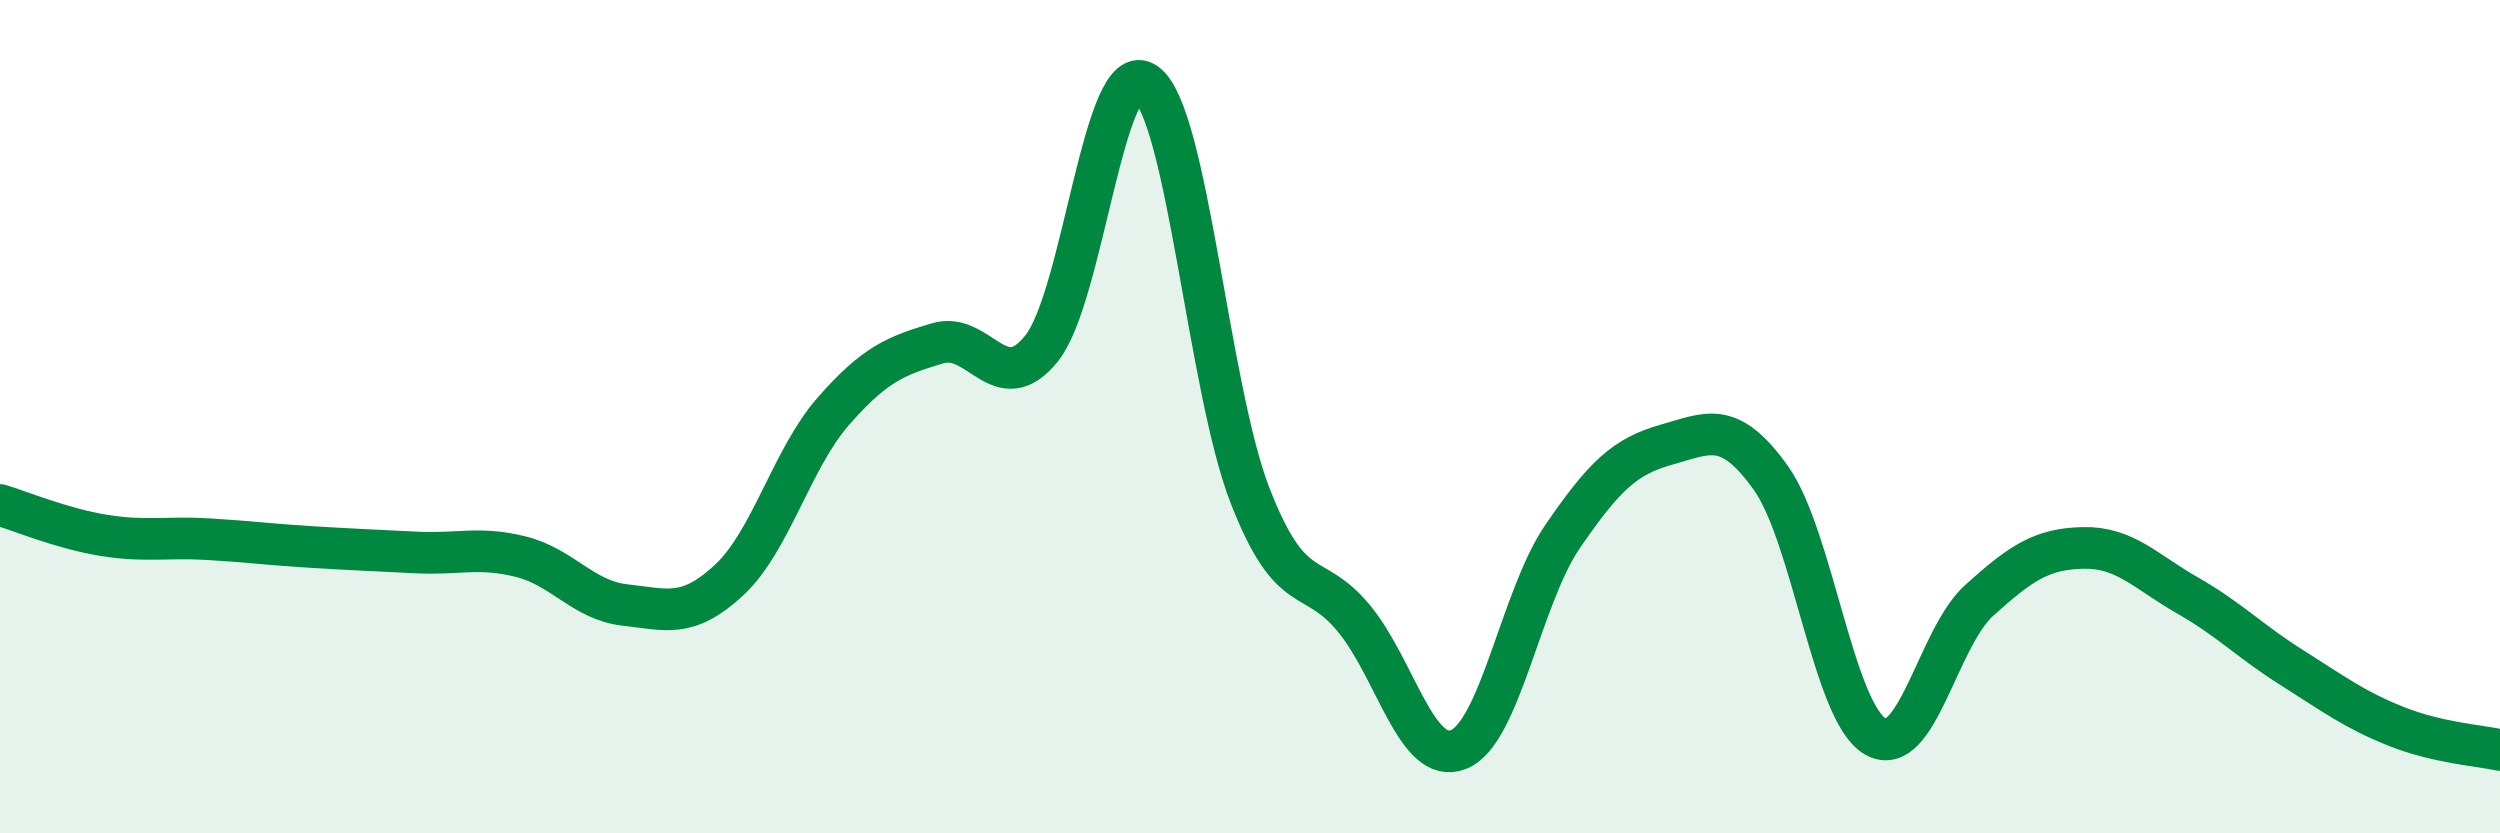
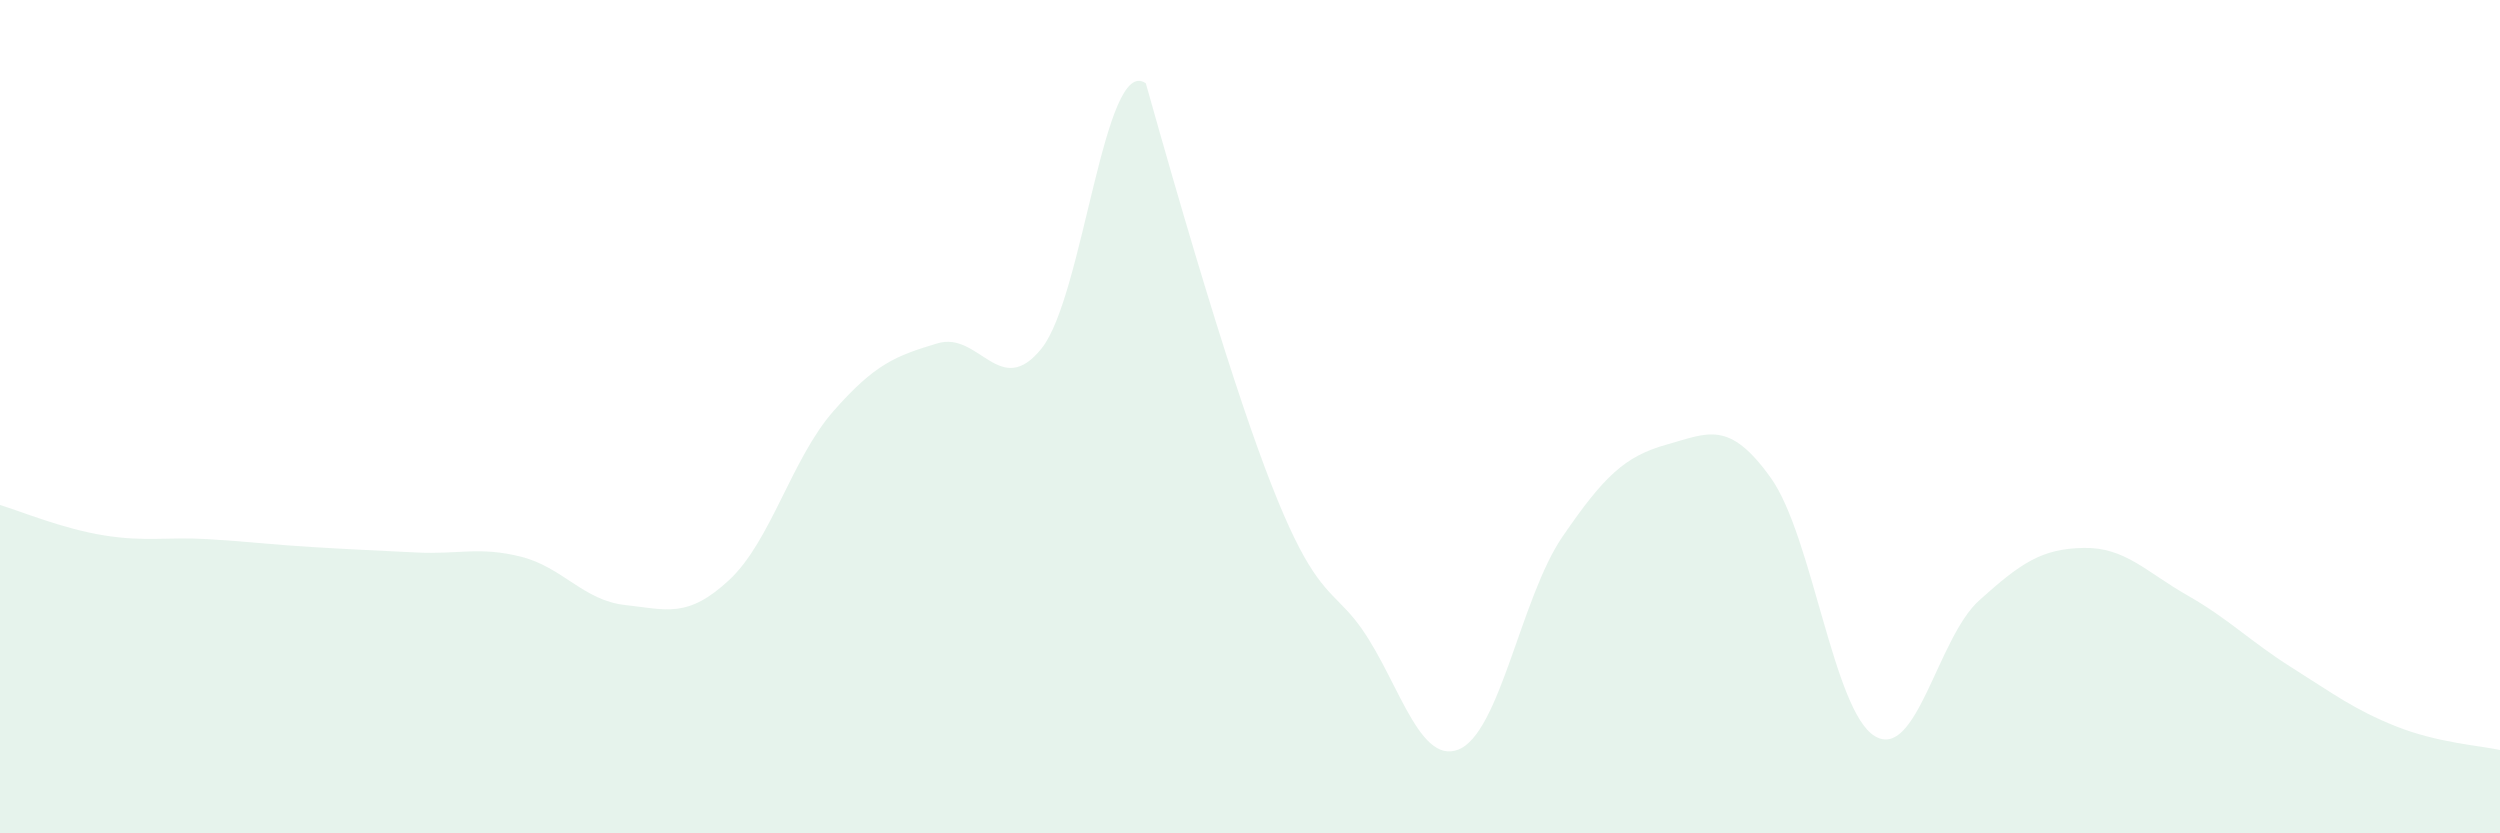
<svg xmlns="http://www.w3.org/2000/svg" width="60" height="20" viewBox="0 0 60 20">
-   <path d="M 0,12.12 C 0.5,12.27 1.5,12.69 2.5,12.85 C 3.5,13.01 4,12.88 5,12.94 C 6,13 6.5,13.07 7.5,13.13 C 8.5,13.19 9,13.21 10,13.26 C 11,13.31 11.5,13.11 12.5,13.36 C 13.5,13.61 14,14.41 15,14.52 C 16,14.63 16.5,14.85 17.5,13.92 C 18.5,12.99 19,11.01 20,9.87 C 21,8.73 21.5,8.54 22.5,8.24 C 23.5,7.94 24,9.61 25,8.36 C 26,7.11 26.5,1.29 27.5,2 C 28.5,2.71 29,9.32 30,11.89 C 31,14.46 31.5,13.63 32.5,14.85 C 33.5,16.07 34,18.38 35,17.99 C 36,17.6 36.5,14.34 37.5,12.88 C 38.5,11.42 39,10.95 40,10.67 C 41,10.39 41.5,10.07 42.5,11.47 C 43.5,12.87 44,17.08 45,17.67 C 46,18.26 46.5,15.31 47.5,14.41 C 48.5,13.51 49,13.17 50,13.15 C 51,13.13 51.5,13.72 52.5,14.29 C 53.5,14.86 54,15.39 55,16.02 C 56,16.65 56.5,17.03 57.5,17.43 C 58.5,17.83 59.5,17.89 60,18L60 20L0 20Z" fill="#008740" opacity="0.1" stroke-linecap="round" stroke-linejoin="round" />
-   <path d="M 0,12.12 C 0.5,12.27 1.5,12.69 2.5,12.85 C 3.5,13.01 4,12.88 5,12.94 C 6,13 6.5,13.07 7.5,13.13 C 8.5,13.19 9,13.21 10,13.26 C 11,13.31 11.5,13.11 12.5,13.36 C 13.5,13.61 14,14.41 15,14.52 C 16,14.63 16.5,14.85 17.5,13.92 C 18.5,12.99 19,11.01 20,9.87 C 21,8.73 21.5,8.54 22.5,8.24 C 23.5,7.94 24,9.61 25,8.36 C 26,7.11 26.5,1.29 27.5,2 C 28.5,2.71 29,9.32 30,11.89 C 31,14.46 31.5,13.63 32.5,14.85 C 33.5,16.07 34,18.38 35,17.99 C 36,17.6 36.5,14.34 37.5,12.88 C 38.5,11.42 39,10.95 40,10.67 C 41,10.39 41.5,10.07 42.5,11.47 C 43.5,12.87 44,17.08 45,17.67 C 46,18.26 46.5,15.31 47.5,14.41 C 48.5,13.51 49,13.17 50,13.15 C 51,13.13 51.5,13.72 52.5,14.29 C 53.5,14.86 54,15.39 55,16.02 C 56,16.65 56.5,17.03 57.5,17.43 C 58.5,17.83 59.5,17.89 60,18" stroke="#008740" stroke-width="1" fill="none" stroke-linecap="round" stroke-linejoin="round" />
+   <path d="M 0,12.12 C 0.5,12.27 1.5,12.69 2.5,12.85 C 3.5,13.01 4,12.88 5,12.94 C 6,13 6.5,13.07 7.5,13.13 C 8.5,13.19 9,13.21 10,13.26 C 11,13.31 11.5,13.11 12.5,13.36 C 13.5,13.61 14,14.41 15,14.52 C 16,14.63 16.5,14.85 17.5,13.92 C 18.5,12.99 19,11.01 20,9.87 C 21,8.73 21.5,8.54 22.5,8.24 C 23.5,7.94 24,9.61 25,8.36 C 26,7.11 26.5,1.29 27.5,2 C 31,14.46 31.5,13.63 32.5,14.85 C 33.5,16.07 34,18.38 35,17.99 C 36,17.6 36.5,14.34 37.5,12.88 C 38.5,11.42 39,10.95 40,10.67 C 41,10.39 41.5,10.07 42.5,11.47 C 43.5,12.87 44,17.08 45,17.67 C 46,18.26 46.5,15.31 47.5,14.41 C 48.5,13.51 49,13.17 50,13.15 C 51,13.13 51.5,13.72 52.5,14.29 C 53.5,14.86 54,15.39 55,16.02 C 56,16.65 56.5,17.03 57.5,17.43 C 58.5,17.83 59.5,17.89 60,18L60 20L0 20Z" fill="#008740" opacity="0.1" stroke-linecap="round" stroke-linejoin="round" />
</svg>